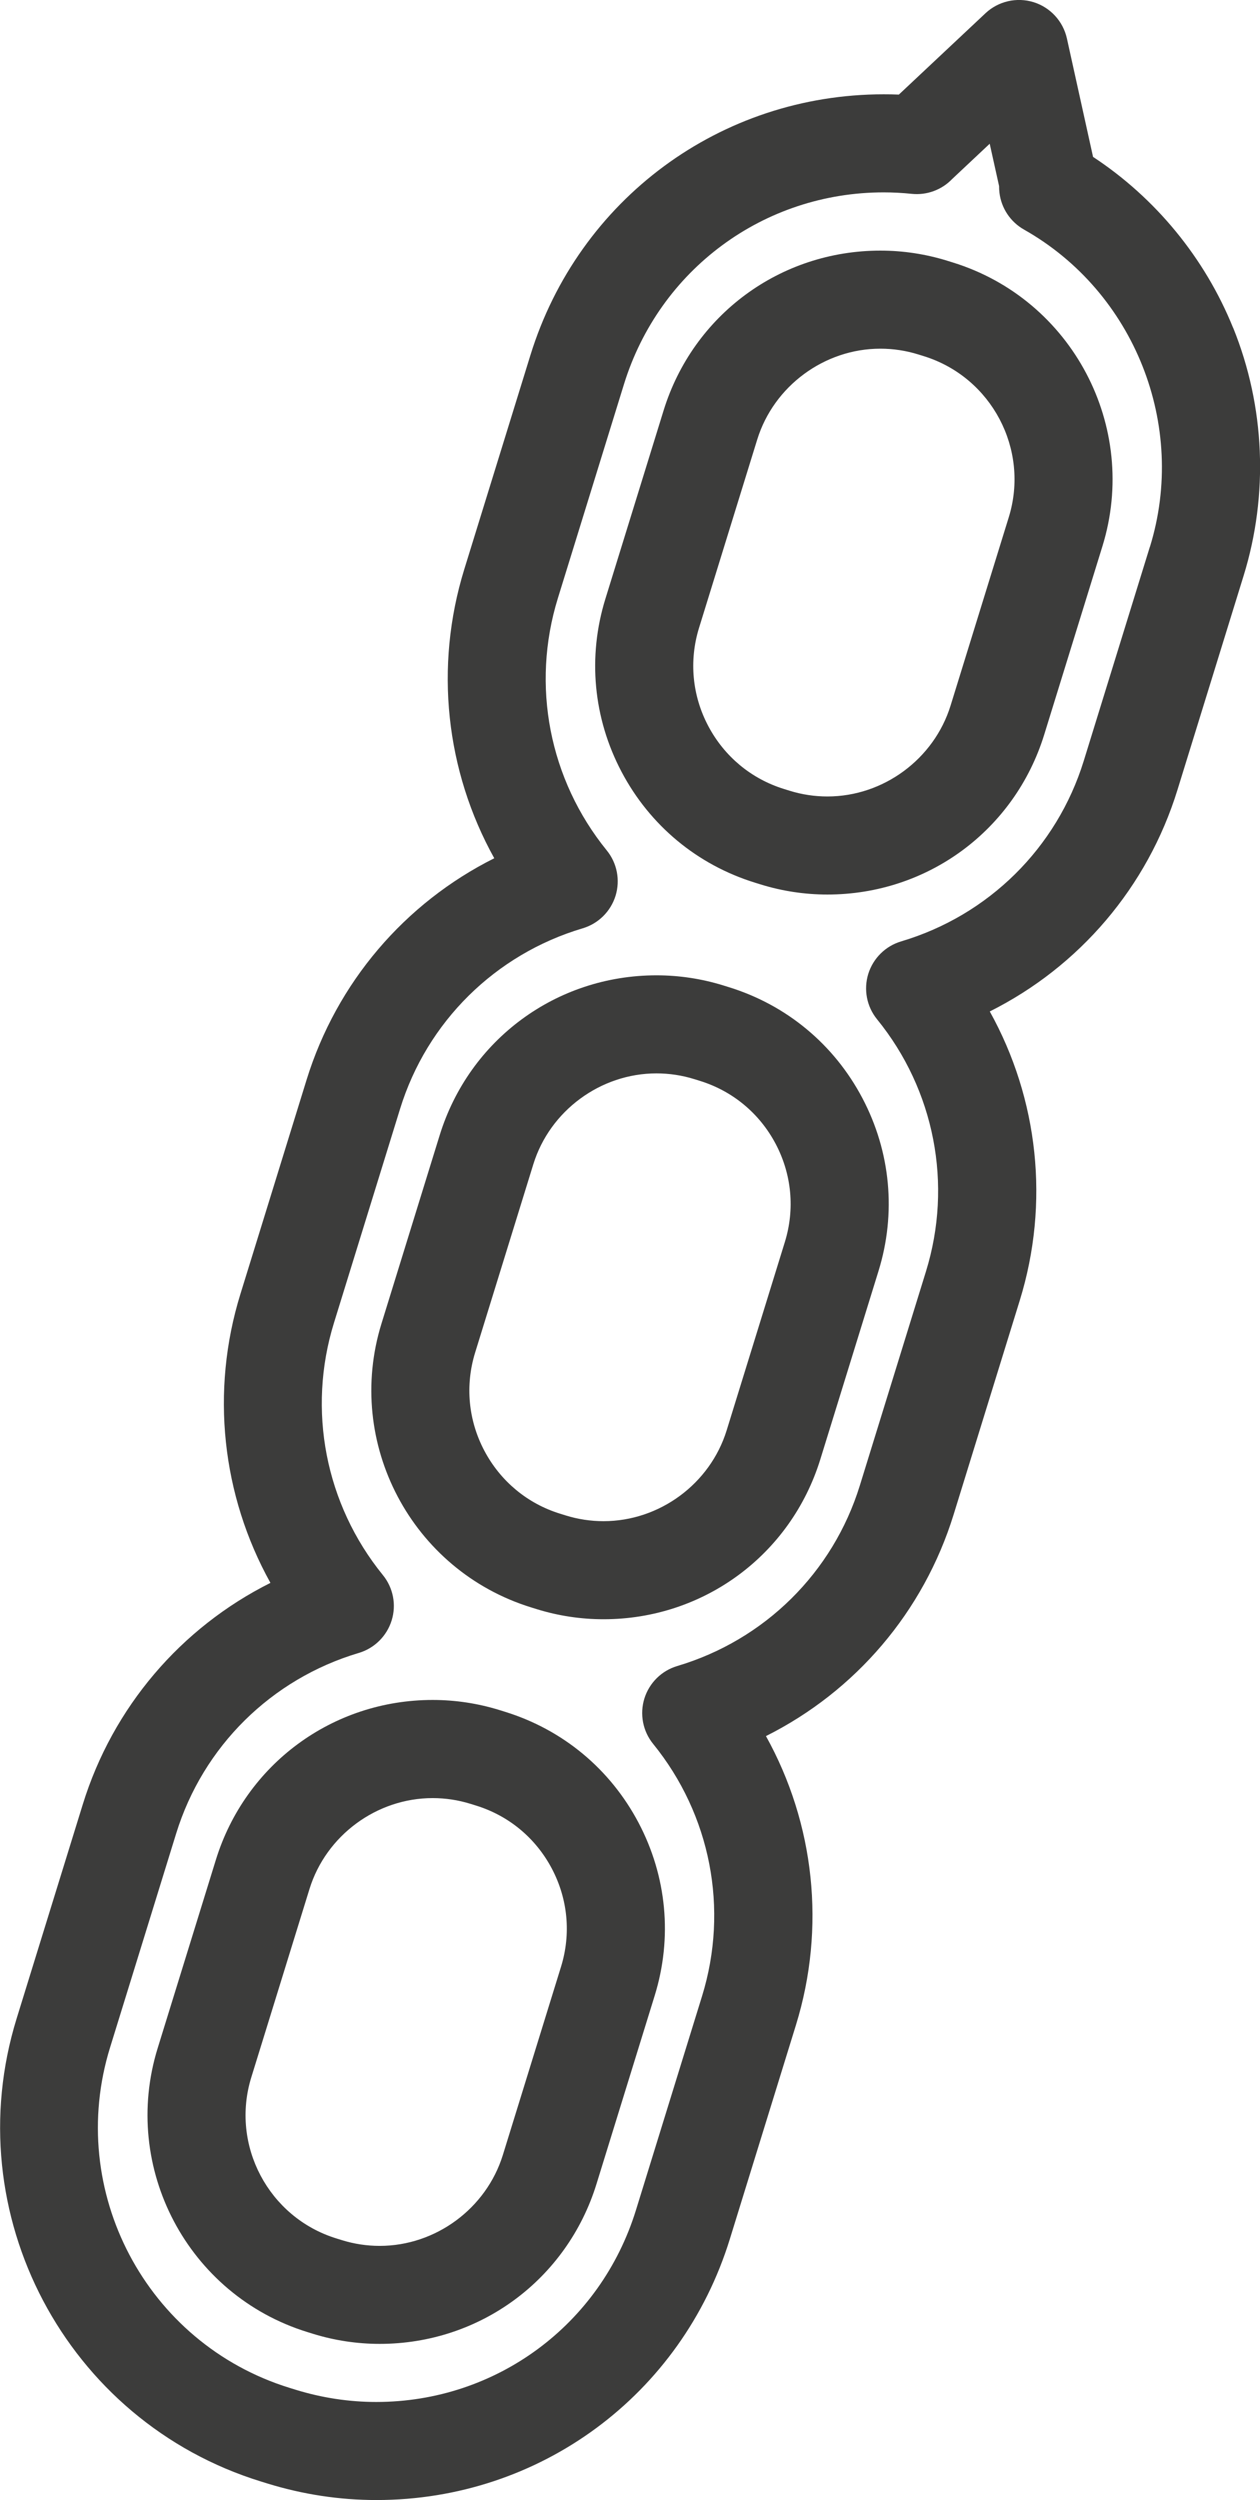
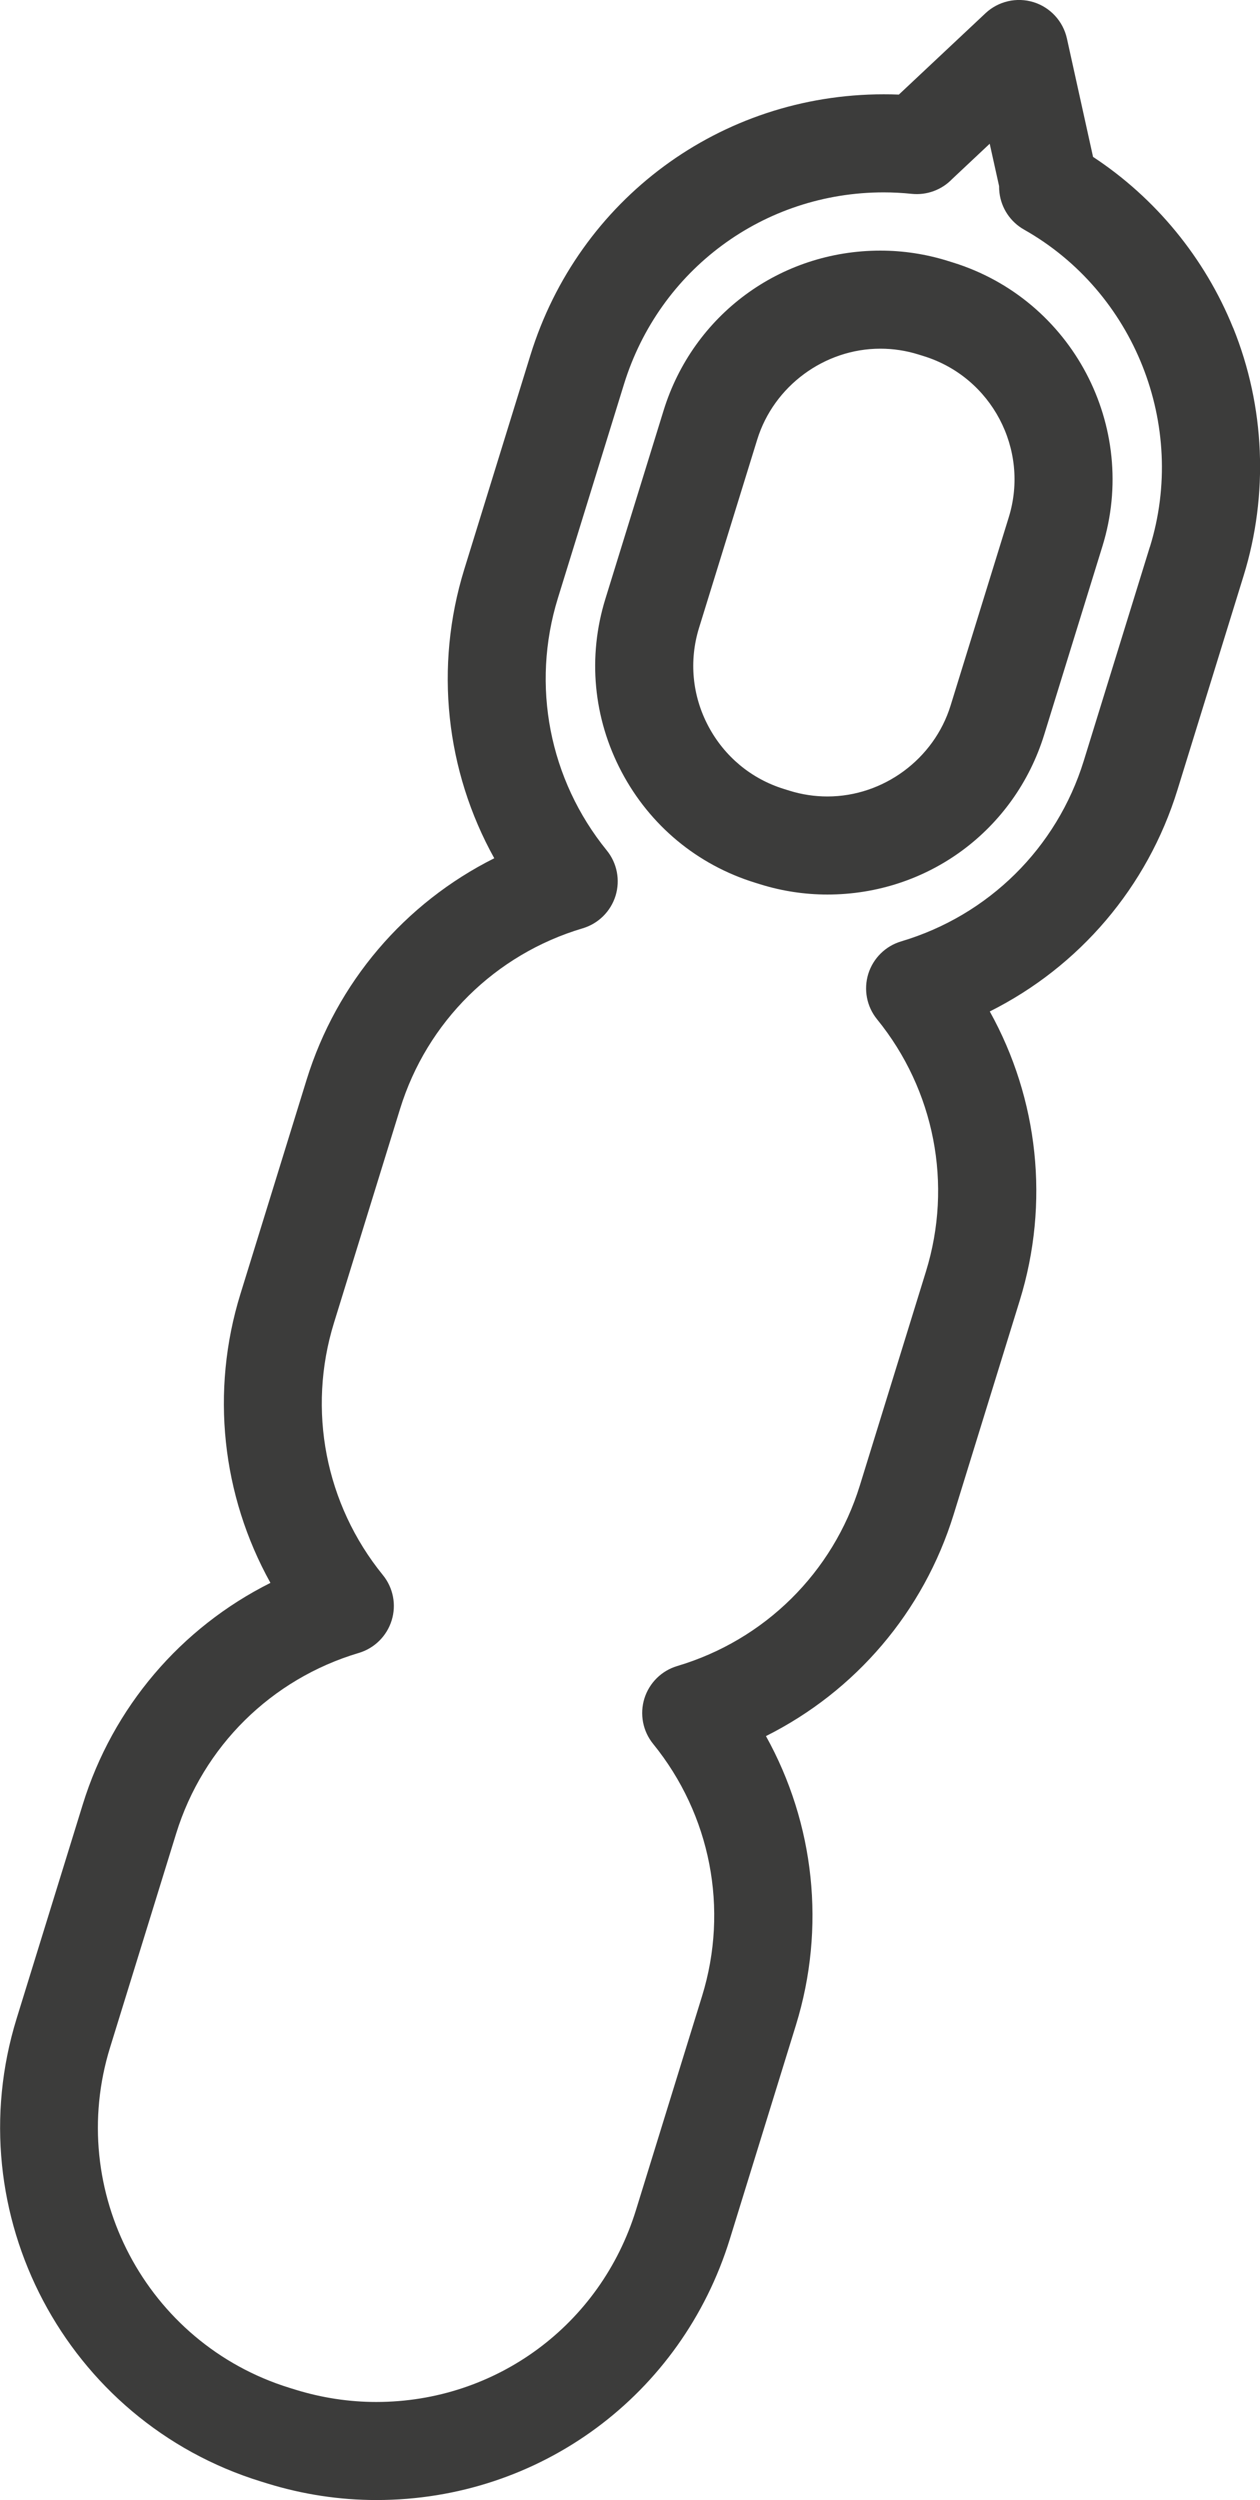
<svg xmlns="http://www.w3.org/2000/svg" id="Capa_2" data-name="Capa 2" viewBox="0 0 170.57 338.3">
  <defs>
    <style>
      .cls-1 {
        fill: #3c3c3b;
      }
    </style>
  </defs>
  <g id="Capa_1-2" data-name="Capa 1">
    <g>
      <path class="cls-1" d="M128.97,35.51l-.74-.23c-2.94-.91-5.99-1.37-9.05-1.37-13.56,0-25.35,8.7-29.35,21.64l-7.88,25.49c-2.42,7.83-1.64,16.13,2.19,23.39,3.83,7.26,10.25,12.59,18.08,15.01l.74.23c2.94.91,5.99,1.37,9.05,1.37,13.56,0,25.35-8.7,29.35-21.64l7.88-25.49c5-16.17-4.09-33.4-20.27-38.4ZM136.56,69.99l-7.88,25.49c-2.24,7.23-9.09,12.29-16.67,12.29-1.73,0-3.46-.26-5.13-.78l-.74-.23c-4.44-1.37-8.08-4.4-10.26-8.52-2.18-4.12-2.62-8.84-1.25-13.28l7.88-25.49c2.24-7.23,9.09-12.29,16.67-12.29,1.73,0,3.46.26,5.13.78l.74.23c9.18,2.84,14.35,12.62,11.51,21.8Z" />
-       <path class="cls-1" d="M98.66,133.57l-.74-.23c-2.94-.91-5.99-1.37-9.05-1.37-13.56,0-25.35,8.7-29.35,21.64l-7.88,25.49c-5,16.18,4.09,33.4,20.27,38.4l.74.23c2.94.91,5.99,1.37,9.05,1.37,13.55,0,25.35-8.7,29.35-21.64l7.88-25.49c2.42-7.83,1.64-16.13-2.19-23.39-3.83-7.26-10.25-12.59-18.08-15.01ZM106.25,168.05l-7.88,25.49c-2.24,7.24-9.09,12.29-16.67,12.29-1.73,0-3.46-.26-5.13-.78l-.74-.23c-4.44-1.37-8.08-4.4-10.26-8.52-2.18-4.12-2.62-8.84-1.25-13.28l7.88-25.49c2.24-7.23,9.09-12.29,16.67-12.29,1.73,0,3.46.26,5.13.78l.74.23c4.44,1.37,8.08,4.4,10.26,8.52,2.18,4.13,2.62,8.84,1.25,13.28Z" />
-       <path class="cls-1" d="M68.36,231.62l-.74-.23c-2.94-.91-5.99-1.37-9.05-1.37-13.55,0-25.35,8.7-29.35,21.64l-7.88,25.49c-5,16.18,4.09,33.4,20.27,38.4l.74.23c2.94.91,5.99,1.37,9.05,1.37,13.56,0,25.35-8.7,29.35-21.64l7.88-25.49c2.42-7.83,1.64-16.13-2.19-23.39-3.83-7.26-10.25-12.59-18.08-15.01ZM75.95,266.11l-7.88,25.49c-2.24,7.23-9.09,12.29-16.67,12.29-1.73,0-3.46-.26-5.13-.78l-.74-.23c-9.18-2.84-14.35-12.62-11.51-21.8l7.88-25.49c2.24-7.23,9.09-12.29,16.67-12.29,1.73,0,3.46.26,5.13.78l.74.23c4.44,1.37,8.08,4.4,10.26,8.52,2.18,4.13,2.62,8.84,1.25,13.28Z" />
      <path class="cls-1" d="M166.93,44.36c-3.83-9.46-10.5-17.57-18.96-23.13l-3.54-16.03c-.52-2.33-2.24-4.2-4.52-4.91-2.28-.7-4.76-.13-6.5,1.5l-11.73,11.01c-.68-.03-1.36-.04-2.04-.04-22.09,0-41.31,14.19-47.84,35.31l-8.95,28.96c-4.07,13.18-2.52,27.26,4.06,39.1-12.11,6.06-21.34,16.81-25.41,29.99l-8.95,28.96c-4.08,13.18-2.52,27.26,4.06,39.1-12.11,6.06-21.34,16.81-25.41,29.99l-8.95,28.96c-8.15,26.39,6.68,54.49,33.07,62.64l.84.26c4.82,1.49,9.8,2.25,14.8,2.25h0c22.09,0,41.31-14.19,47.84-35.31l8.95-28.96c4.07-13.18,2.52-27.26-4.06-39.1,12.11-6.06,21.34-16.81,25.41-29.99l8.95-28.96c4.07-13.18,2.52-27.26-4.06-39.1,12.11-6.06,21.34-16.81,25.41-29.99l8.95-28.96c3.4-10.99,2.9-22.9-1.41-33.55ZM155.66,73.99l-8.95,28.96c-3.64,11.78-12.88,20.91-24.72,24.43-2.12.63-3.79,2.28-4.45,4.4-.65,2.12-.21,4.42,1.19,6.14,7.79,9.58,10.26,22.34,6.62,34.12l-8.95,28.96c-3.64,11.78-12.88,20.91-24.72,24.43-2.12.63-3.79,2.28-4.45,4.4-.65,2.12-.21,4.42,1.19,6.14,7.79,9.59,10.26,22.34,6.62,34.12l-8.95,28.96c-4.8,15.53-18.93,25.96-35.16,25.96-3.67,0-7.34-.56-10.89-1.65l-.84-.26c-19.4-5.99-30.3-26.65-24.3-46.05l8.95-28.96c3.64-11.78,12.88-20.91,24.72-24.43,2.12-.63,3.79-2.28,4.45-4.4.66-2.12.21-4.42-1.19-6.14-7.79-9.59-10.26-22.34-6.62-34.12l8.95-28.96c3.64-11.78,12.88-20.91,24.72-24.43,2.12-.63,3.79-2.28,4.45-4.4.65-2.12.21-4.42-1.19-6.14-7.79-9.59-10.26-22.34-6.62-34.12l8.95-28.96c4.8-15.52,18.93-25.96,35.16-25.96,1.26,0,2.54.07,3.8.2,2.04.21,4.06-.54,5.47-2.01l5.08-4.77,1.27,5.73c0,.3.01.6.05.9.25,2.1,1.49,3.95,3.33,4.99,14.95,8.44,22.12,26.49,17.04,42.92Z" />
    </g>
  </g>
</svg>